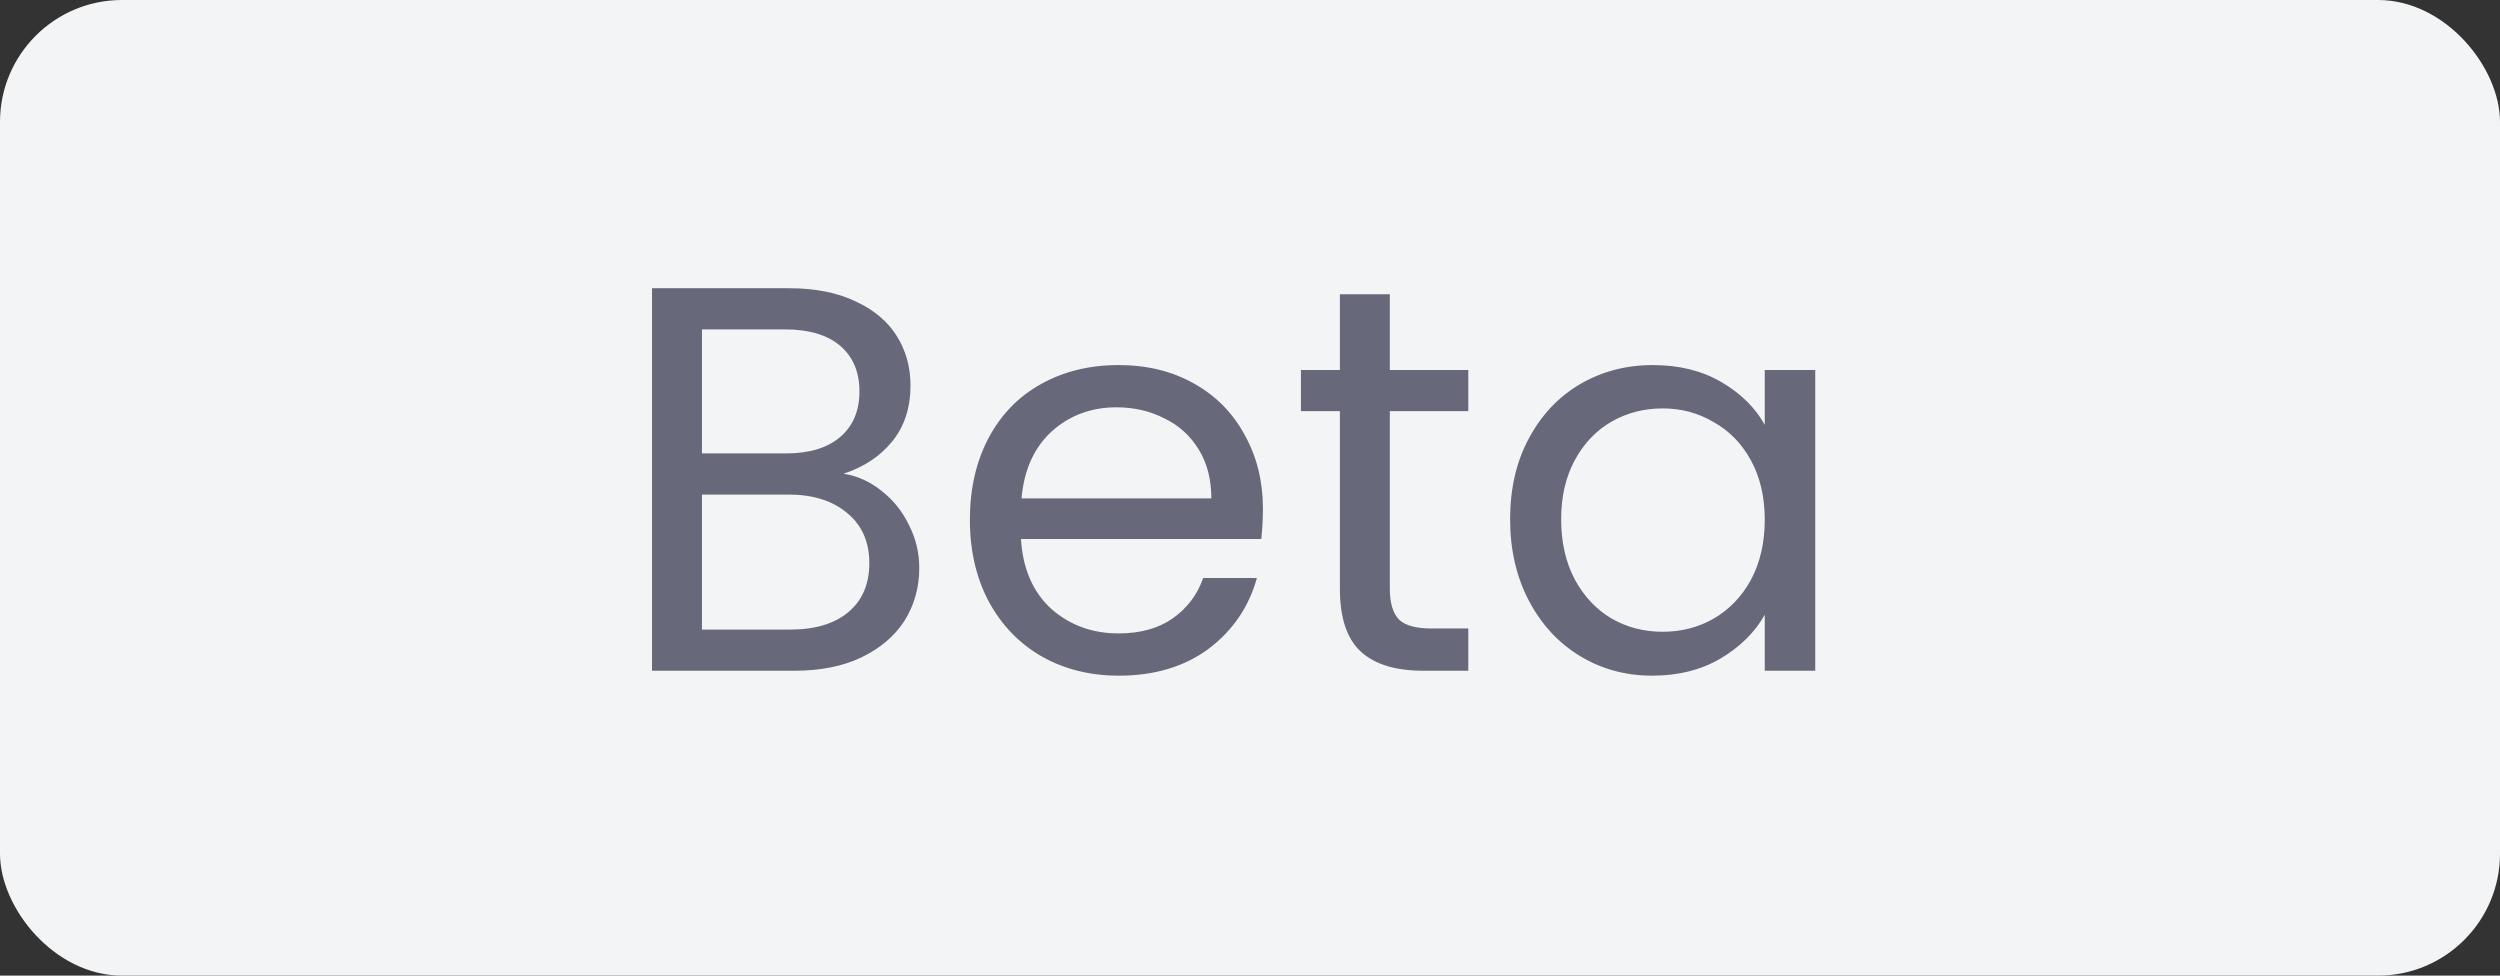
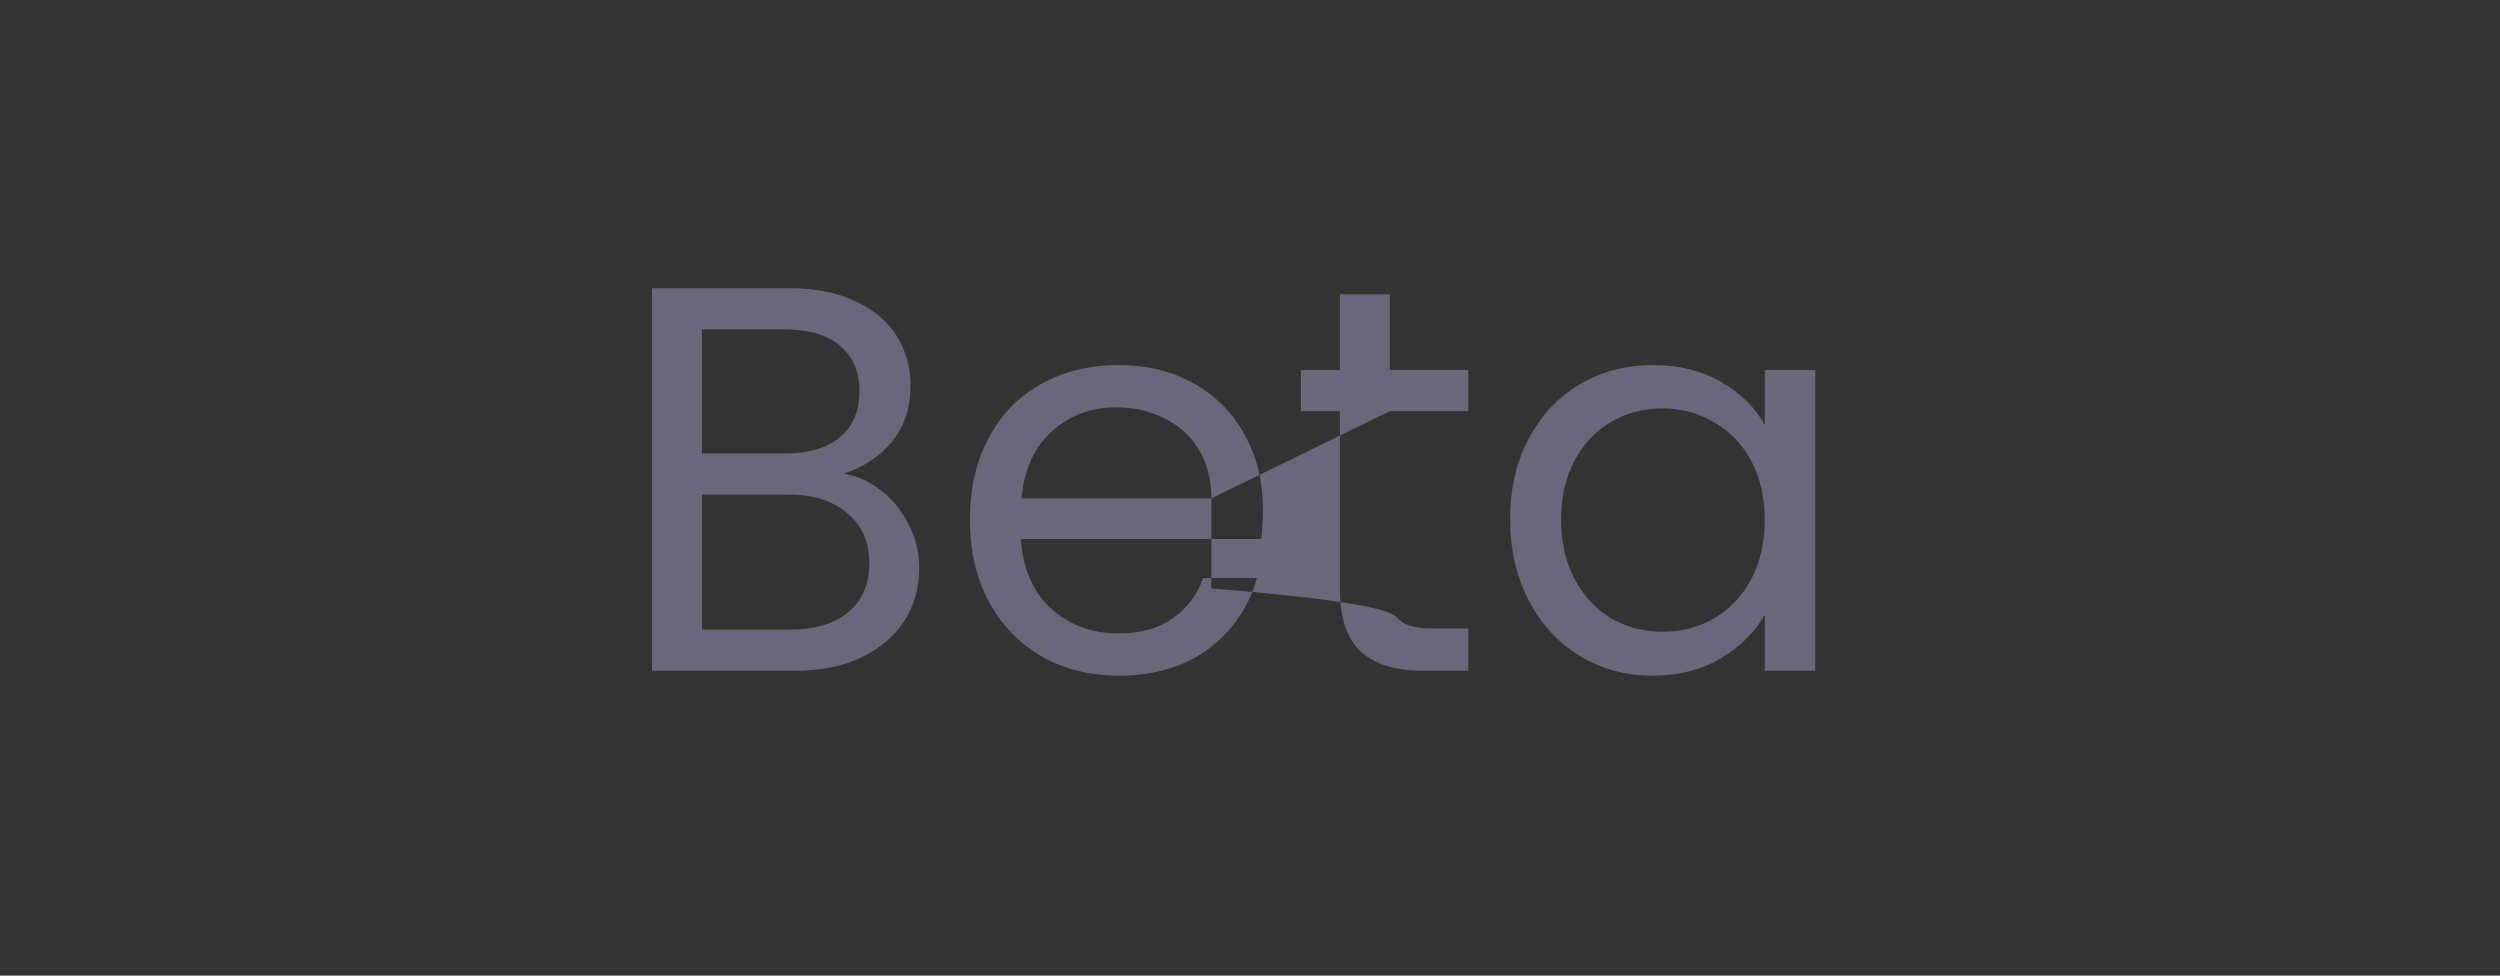
<svg xmlns="http://www.w3.org/2000/svg" width="41" height="16" viewBox="0 0 41 16" fill="none">
  <rect x="0" y="0" width="41" height="16" fill="#333333" stroke="none" />
-   <rect width="41" height="16" rx="2" fill="#F3F4F5" />
-   <path d="M13.834 7.769C14.062 7.805 14.269 7.898 14.455 8.048C14.647 8.198 14.797 8.384 14.905 8.606C15.019 8.828 15.076 9.065 15.076 9.317C15.076 9.635 14.995 9.923 14.833 10.181C14.671 10.433 14.434 10.634 14.122 10.784C13.816 10.928 13.453 11 13.033 11H10.693V4.727H12.943C13.369 4.727 13.732 4.799 14.032 4.943C14.332 5.081 14.557 5.27 14.707 5.51C14.857 5.75 14.932 6.02 14.932 6.32C14.932 6.692 14.83 7.001 14.626 7.247C14.428 7.487 14.164 7.661 13.834 7.769ZM11.512 7.436H12.889C13.273 7.436 13.57 7.346 13.78 7.166C13.99 6.986 14.095 6.737 14.095 6.419C14.095 6.101 13.99 5.852 13.78 5.672C13.57 5.492 13.267 5.402 12.871 5.402H11.512V7.436ZM12.961 10.325C13.369 10.325 13.687 10.229 13.915 10.037C14.143 9.845 14.257 9.578 14.257 9.236C14.257 8.888 14.137 8.615 13.897 8.417C13.657 8.213 13.336 8.111 12.934 8.111H11.512V10.325H12.961ZM20.712 8.345C20.712 8.501 20.703 8.666 20.686 8.84H16.744C16.773 9.326 16.939 9.707 17.238 9.983C17.544 10.253 17.913 10.388 18.346 10.388C18.7 10.388 18.994 10.307 19.227 10.145C19.468 9.977 19.636 9.755 19.732 9.479H20.613C20.482 9.953 20.218 10.34 19.822 10.64C19.425 10.934 18.933 11.081 18.346 11.081C17.878 11.081 17.457 10.976 17.085 10.766C16.72 10.556 16.431 10.259 16.221 9.875C16.012 9.485 15.906 9.035 15.906 8.525C15.906 8.015 16.009 7.568 16.212 7.184C16.416 6.8 16.701 6.506 17.067 6.302C17.439 6.092 17.866 5.987 18.346 5.987C18.814 5.987 19.227 6.089 19.587 6.293C19.948 6.497 20.224 6.779 20.416 7.139C20.613 7.493 20.712 7.895 20.712 8.345ZM19.866 8.174C19.866 7.862 19.797 7.595 19.66 7.373C19.521 7.145 19.332 6.974 19.093 6.86C18.858 6.74 18.598 6.68 18.309 6.68C17.895 6.68 17.541 6.812 17.247 7.076C16.959 7.34 16.794 7.706 16.753 8.174H19.866ZM22.793 6.743V9.65C22.793 9.89 22.844 10.061 22.946 10.163C23.048 10.259 23.225 10.307 23.477 10.307H24.08V11H23.342C22.886 11 22.544 10.895 22.316 10.685C22.088 10.475 21.974 10.13 21.974 9.65V6.743H21.335V6.068H21.974V4.826H22.793V6.068H24.08V6.743H22.793ZM24.766 8.516C24.766 8.012 24.868 7.571 25.072 7.193C25.276 6.809 25.555 6.512 25.909 6.302C26.269 6.092 26.668 5.987 27.106 5.987C27.538 5.987 27.913 6.08 28.231 6.266C28.549 6.452 28.786 6.686 28.942 6.968V6.068H29.77V11H28.942V10.082C28.78 10.37 28.537 10.61 28.213 10.802C27.895 10.988 27.523 11.081 27.097 11.081C26.659 11.081 26.263 10.973 25.909 10.757C25.555 10.541 25.276 10.238 25.072 9.848C24.868 9.458 24.766 9.014 24.766 8.516ZM28.942 8.525C28.942 8.153 28.867 7.829 28.717 7.553C28.567 7.277 28.363 7.067 28.105 6.923C27.853 6.773 27.574 6.698 27.268 6.698C26.962 6.698 26.683 6.77 26.431 6.914C26.179 7.058 25.978 7.268 25.828 7.544C25.678 7.82 25.603 8.144 25.603 8.516C25.603 8.894 25.678 9.224 25.828 9.506C25.978 9.782 26.179 9.995 26.431 10.145C26.683 10.289 26.962 10.361 27.268 10.361C27.574 10.361 27.853 10.289 28.105 10.145C28.363 9.995 28.567 9.782 28.717 9.506C28.867 9.224 28.942 8.897 28.942 8.525Z" fill="#676879" />
+   <path d="M13.834 7.769C14.062 7.805 14.269 7.898 14.455 8.048C14.647 8.198 14.797 8.384 14.905 8.606C15.019 8.828 15.076 9.065 15.076 9.317C15.076 9.635 14.995 9.923 14.833 10.181C14.671 10.433 14.434 10.634 14.122 10.784C13.816 10.928 13.453 11 13.033 11H10.693V4.727H12.943C13.369 4.727 13.732 4.799 14.032 4.943C14.332 5.081 14.557 5.27 14.707 5.51C14.857 5.75 14.932 6.02 14.932 6.32C14.932 6.692 14.83 7.001 14.626 7.247C14.428 7.487 14.164 7.661 13.834 7.769ZM11.512 7.436H12.889C13.273 7.436 13.57 7.346 13.78 7.166C13.99 6.986 14.095 6.737 14.095 6.419C14.095 6.101 13.99 5.852 13.78 5.672C13.57 5.492 13.267 5.402 12.871 5.402H11.512V7.436ZM12.961 10.325C13.369 10.325 13.687 10.229 13.915 10.037C14.143 9.845 14.257 9.578 14.257 9.236C14.257 8.888 14.137 8.615 13.897 8.417C13.657 8.213 13.336 8.111 12.934 8.111H11.512V10.325H12.961ZM20.712 8.345C20.712 8.501 20.703 8.666 20.686 8.84H16.744C16.773 9.326 16.939 9.707 17.238 9.983C17.544 10.253 17.913 10.388 18.346 10.388C18.7 10.388 18.994 10.307 19.227 10.145C19.468 9.977 19.636 9.755 19.732 9.479H20.613C20.482 9.953 20.218 10.34 19.822 10.64C19.425 10.934 18.933 11.081 18.346 11.081C17.878 11.081 17.457 10.976 17.085 10.766C16.72 10.556 16.431 10.259 16.221 9.875C16.012 9.485 15.906 9.035 15.906 8.525C15.906 8.015 16.009 7.568 16.212 7.184C16.416 6.8 16.701 6.506 17.067 6.302C17.439 6.092 17.866 5.987 18.346 5.987C18.814 5.987 19.227 6.089 19.587 6.293C19.948 6.497 20.224 6.779 20.416 7.139C20.613 7.493 20.712 7.895 20.712 8.345ZM19.866 8.174C19.866 7.862 19.797 7.595 19.66 7.373C19.521 7.145 19.332 6.974 19.093 6.86C18.858 6.74 18.598 6.68 18.309 6.68C17.895 6.68 17.541 6.812 17.247 7.076C16.959 7.34 16.794 7.706 16.753 8.174H19.866ZV9.65C22.793 9.89 22.844 10.061 22.946 10.163C23.048 10.259 23.225 10.307 23.477 10.307H24.08V11H23.342C22.886 11 22.544 10.895 22.316 10.685C22.088 10.475 21.974 10.13 21.974 9.65V6.743H21.335V6.068H21.974V4.826H22.793V6.068H24.08V6.743H22.793ZM24.766 8.516C24.766 8.012 24.868 7.571 25.072 7.193C25.276 6.809 25.555 6.512 25.909 6.302C26.269 6.092 26.668 5.987 27.106 5.987C27.538 5.987 27.913 6.08 28.231 6.266C28.549 6.452 28.786 6.686 28.942 6.968V6.068H29.77V11H28.942V10.082C28.78 10.37 28.537 10.61 28.213 10.802C27.895 10.988 27.523 11.081 27.097 11.081C26.659 11.081 26.263 10.973 25.909 10.757C25.555 10.541 25.276 10.238 25.072 9.848C24.868 9.458 24.766 9.014 24.766 8.516ZM28.942 8.525C28.942 8.153 28.867 7.829 28.717 7.553C28.567 7.277 28.363 7.067 28.105 6.923C27.853 6.773 27.574 6.698 27.268 6.698C26.962 6.698 26.683 6.77 26.431 6.914C26.179 7.058 25.978 7.268 25.828 7.544C25.678 7.82 25.603 8.144 25.603 8.516C25.603 8.894 25.678 9.224 25.828 9.506C25.978 9.782 26.179 9.995 26.431 10.145C26.683 10.289 26.962 10.361 27.268 10.361C27.574 10.361 27.853 10.289 28.105 10.145C28.363 9.995 28.567 9.782 28.717 9.506C28.867 9.224 28.942 8.897 28.942 8.525Z" fill="#676879" />
</svg>